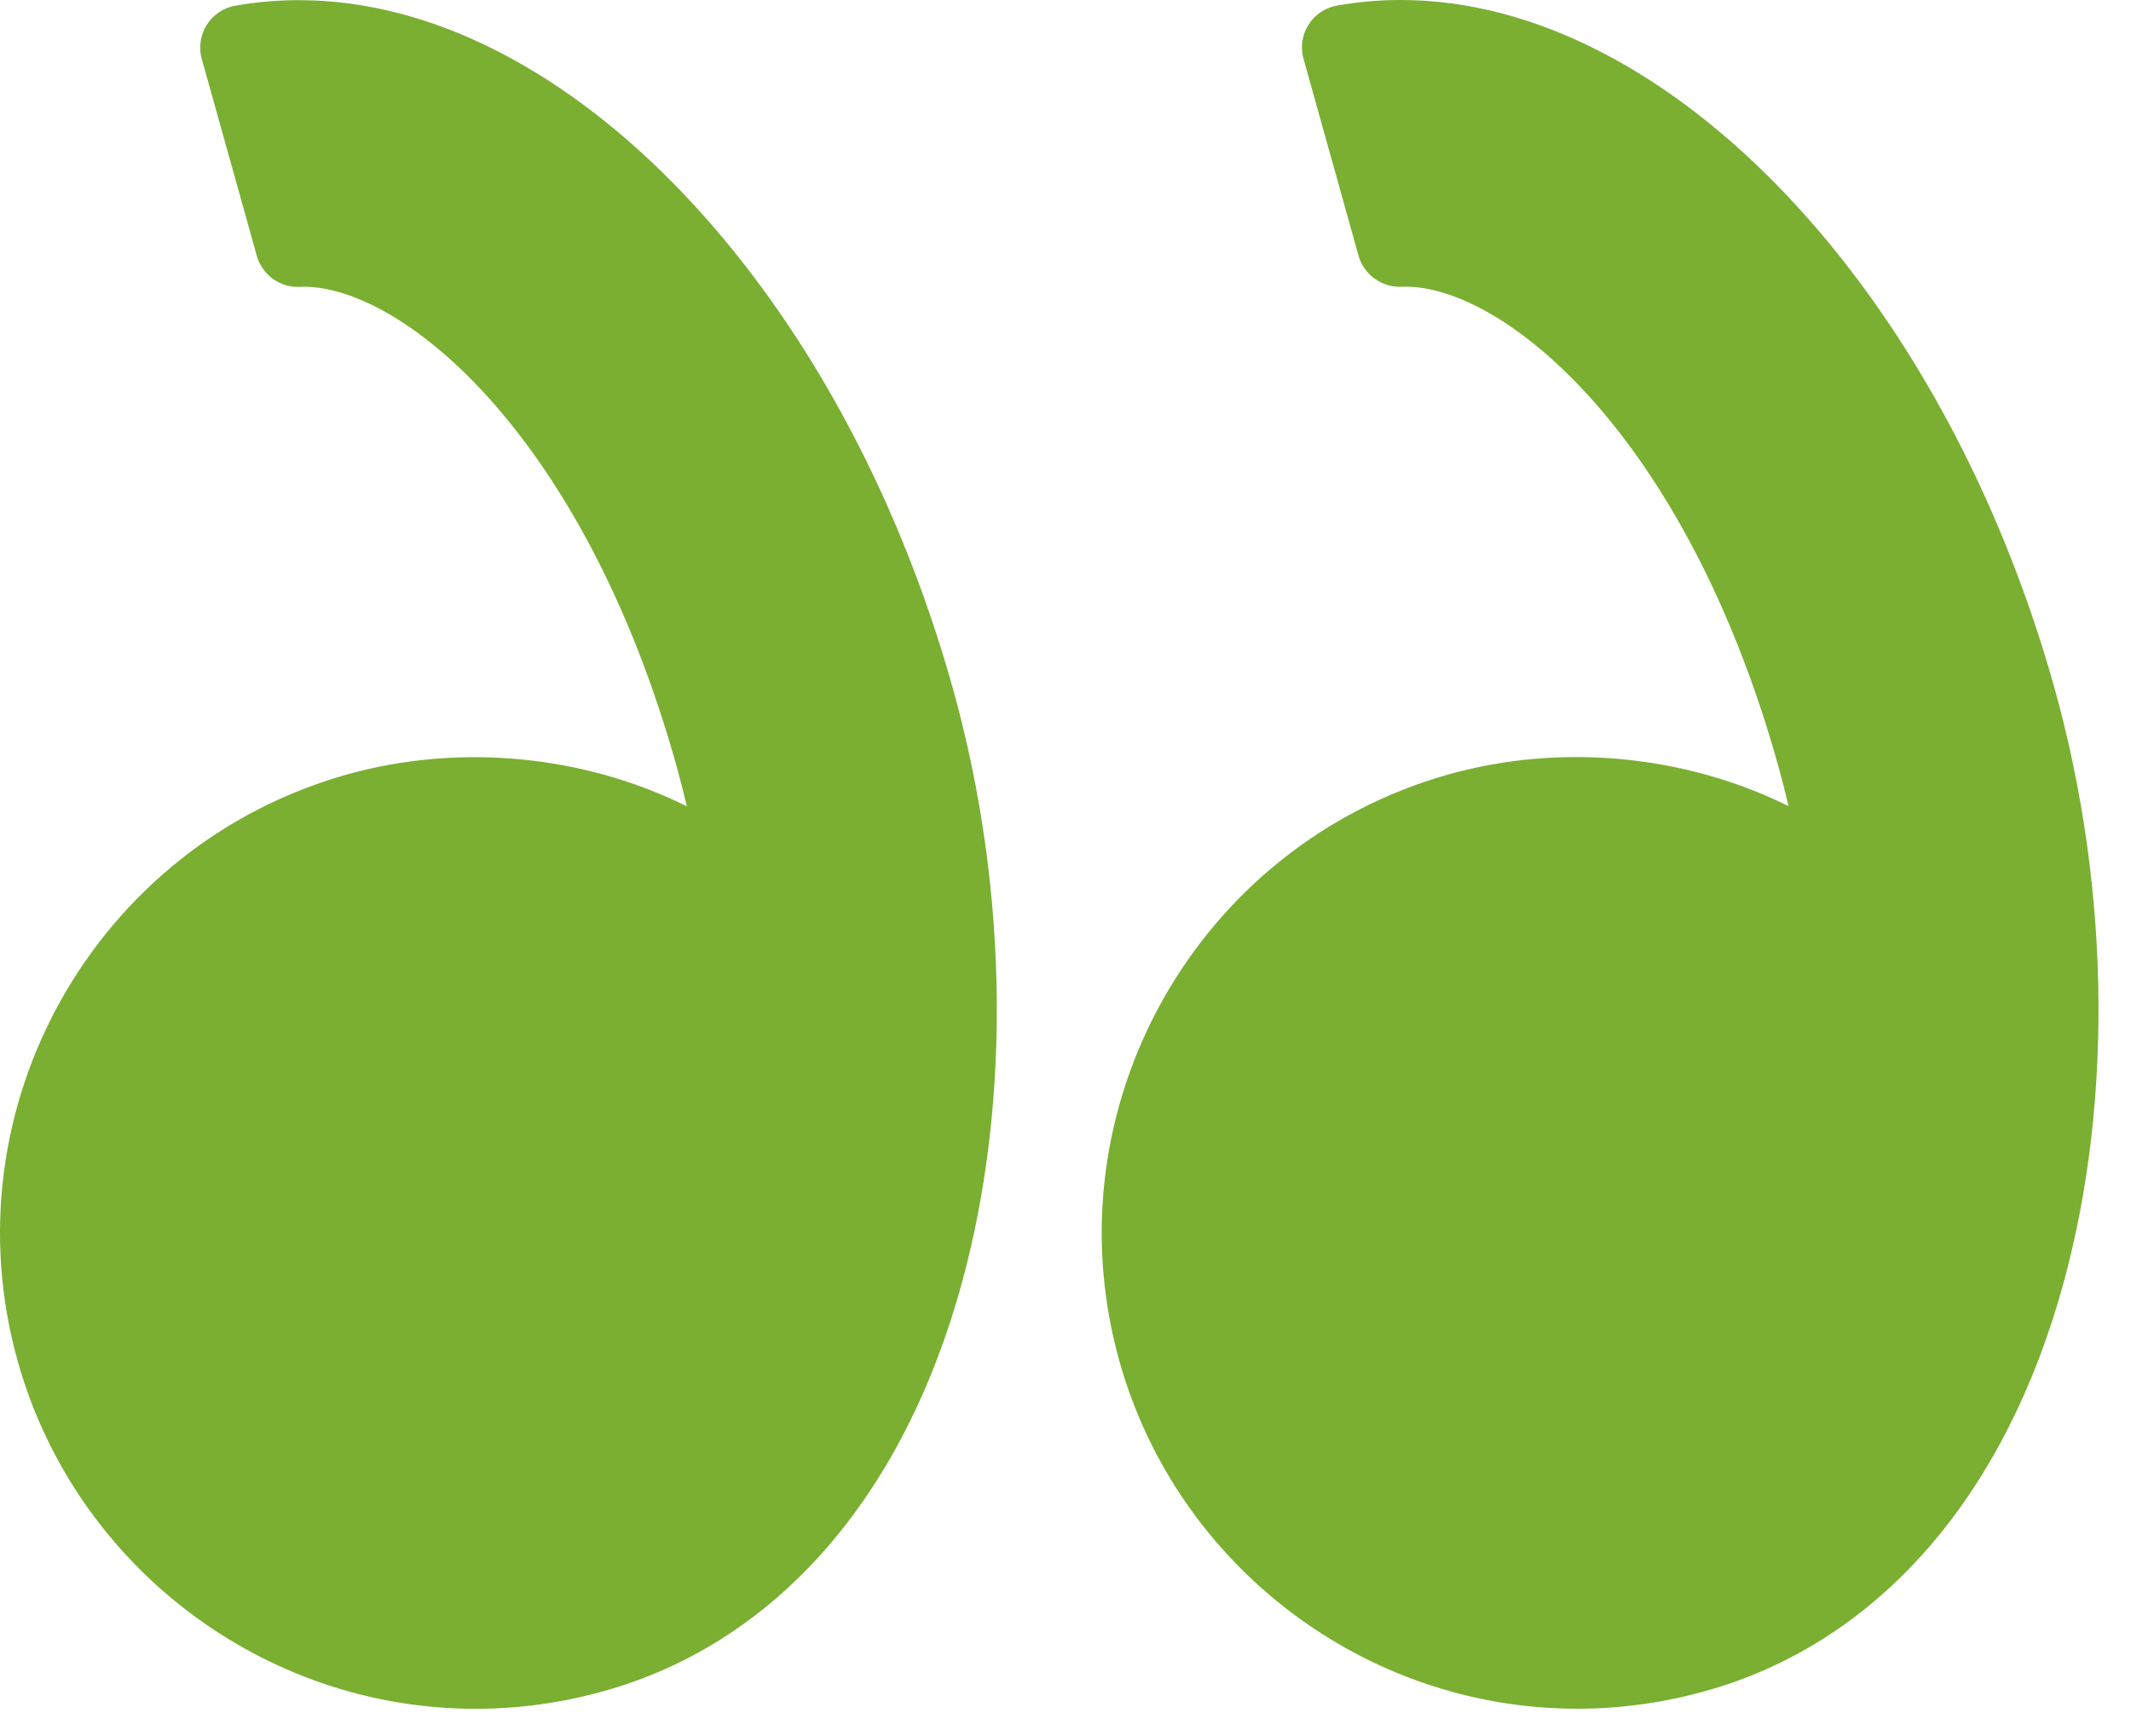
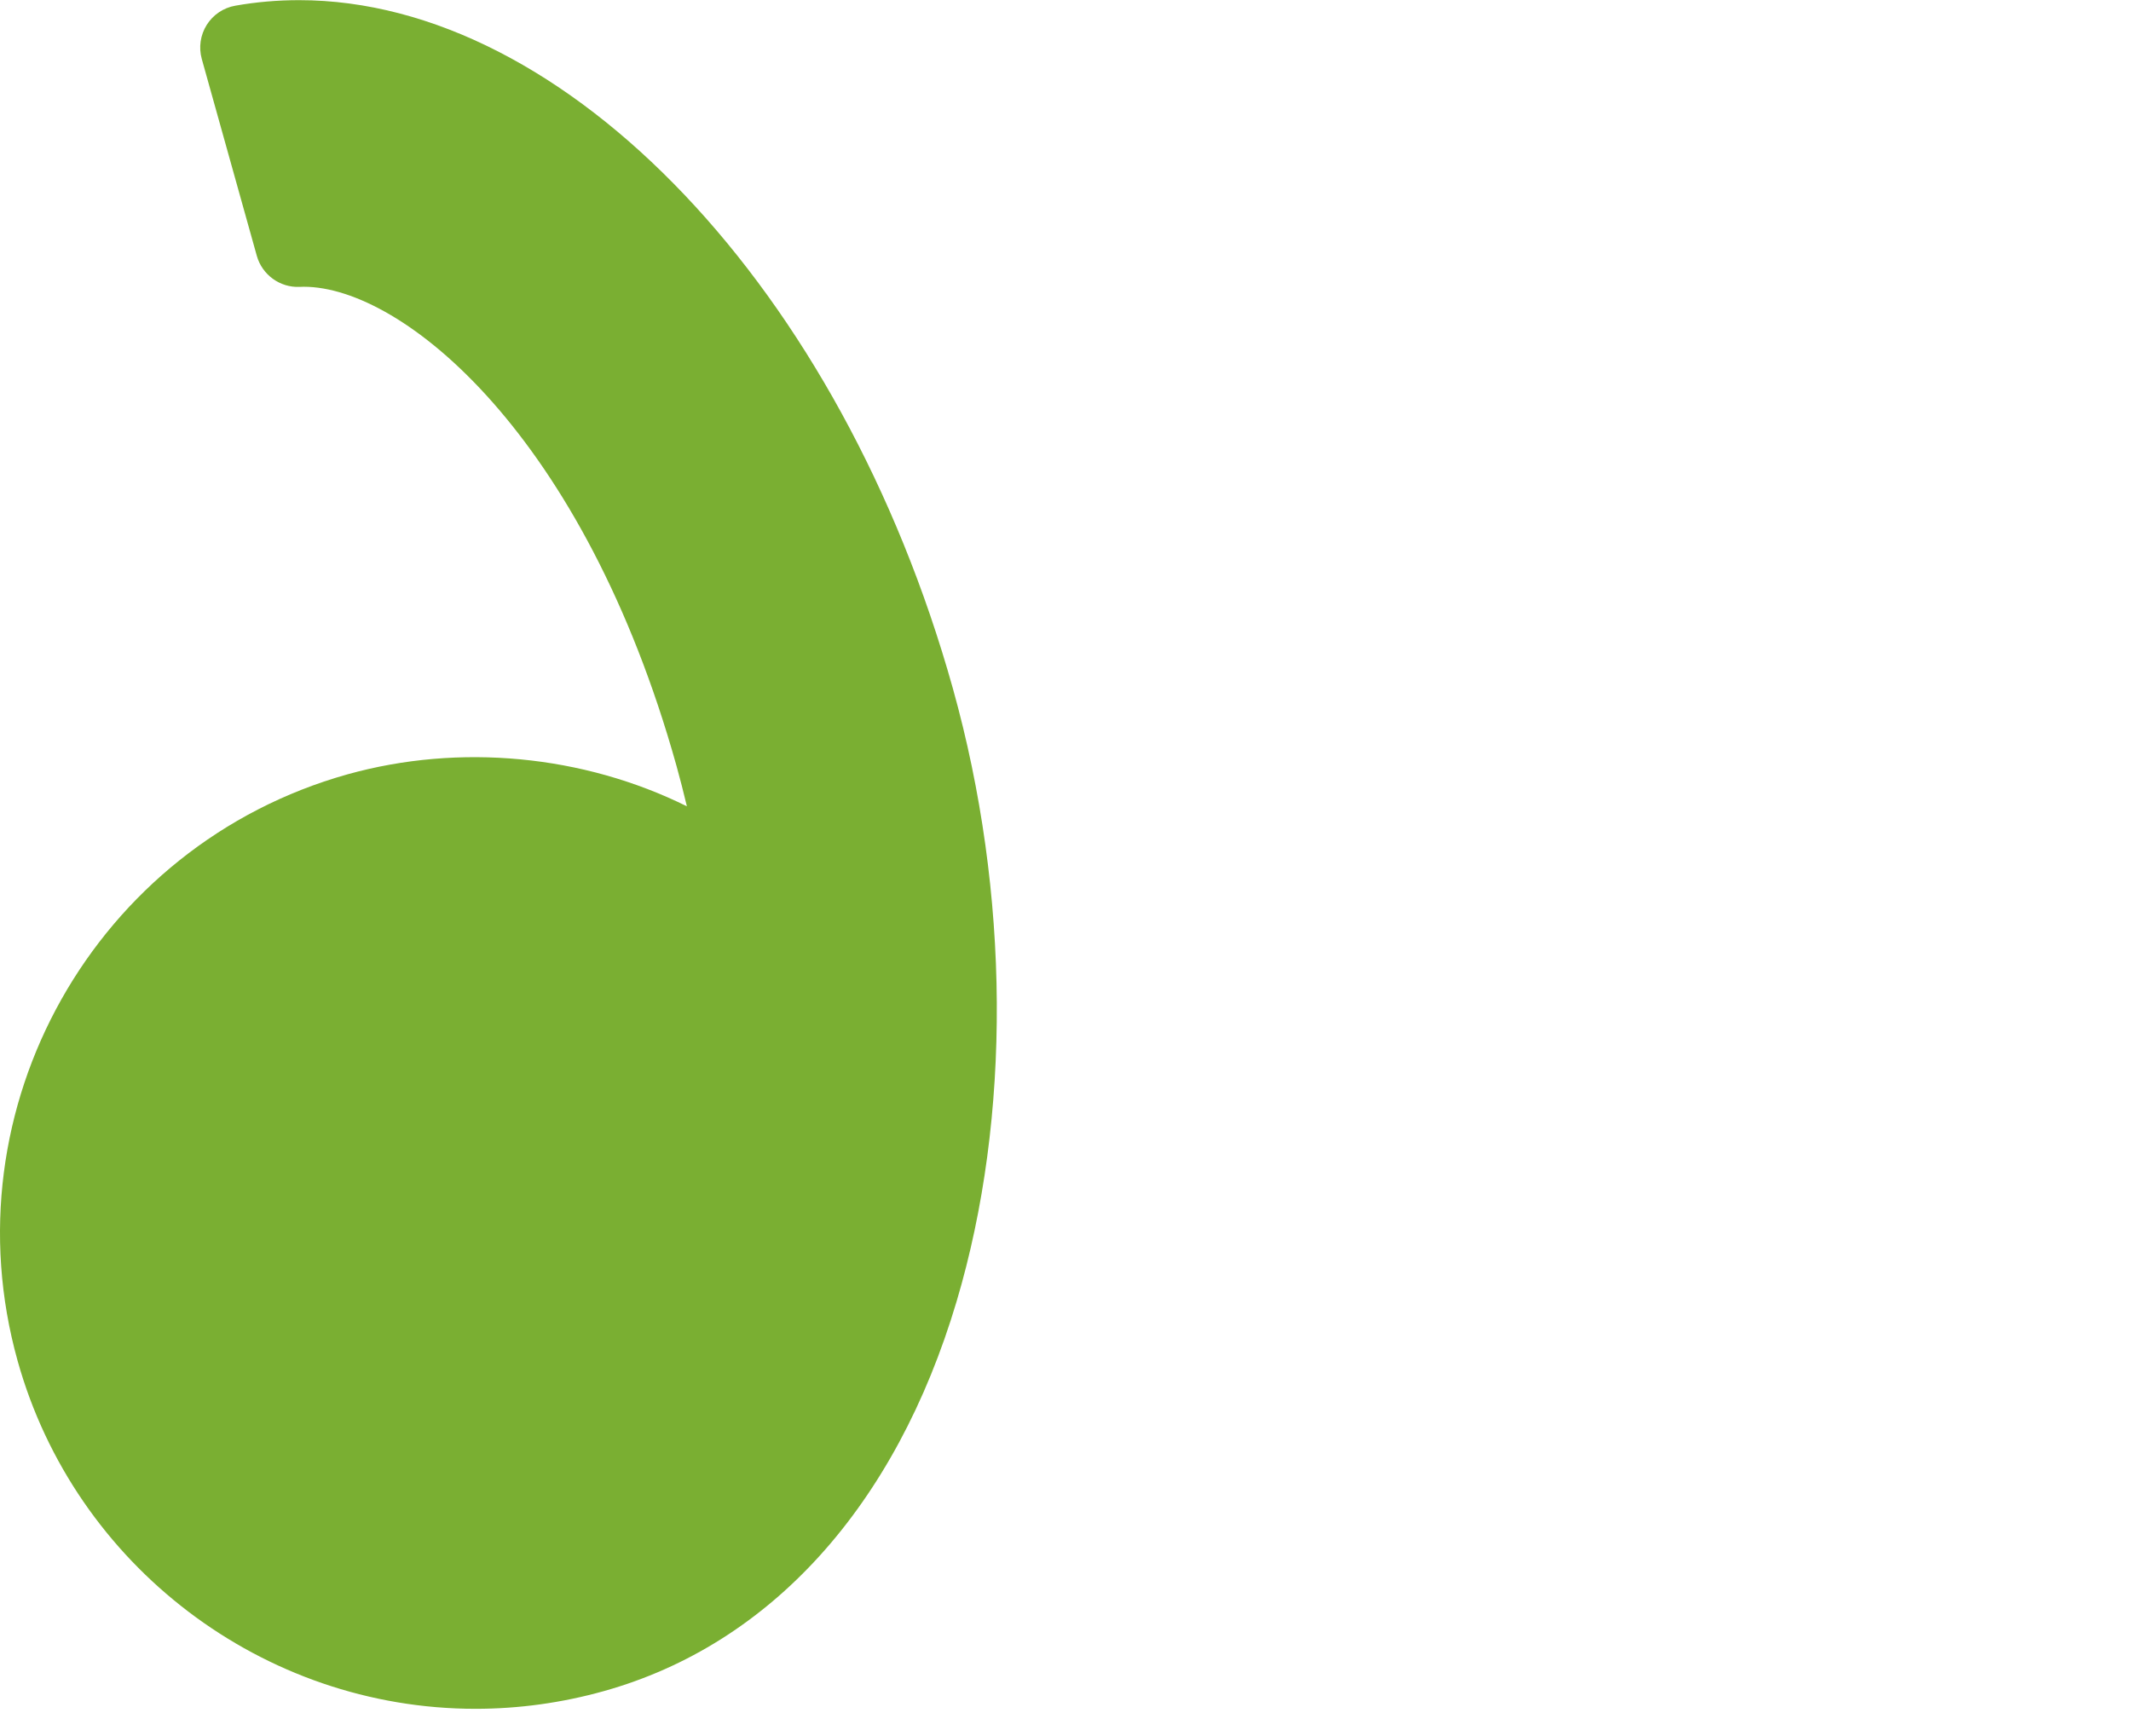
<svg xmlns="http://www.w3.org/2000/svg" width="54" height="44" viewBox="0 0 54 44" fill="none">
-   <path d="M52.063 17.447C49.239 7.338 42.272 0 35.499 0C34.955 0 34.412 0.047 33.882 0.141C33.582 0.194 33.319 0.37 33.157 0.627C32.995 0.885 32.949 1.198 33.032 1.491L34.426 6.482C34.56 6.964 35.025 7.29 35.507 7.268L35.618 7.266C38.13 7.266 42.72 11.033 45.06 19.406C45.152 19.739 45.24 20.078 45.325 20.433C42.698 19.132 39.564 18.831 36.727 19.622C30.325 21.415 26.575 28.084 28.364 34.491C29.815 39.681 34.586 43.308 39.966 43.308C41.062 43.308 42.157 43.156 43.219 42.859C47.441 41.678 50.615 38.17 52.157 32.983C53.549 28.304 53.514 22.642 52.063 17.447Z" fill="#7AAF32" />
  <path d="M7.58 0.004C7.037 0.004 6.493 0.05 5.964 0.144C5.664 0.196 5.401 0.373 5.239 0.63C5.077 0.888 5.032 1.201 5.113 1.494L6.508 6.485C6.643 6.967 7.098 7.293 7.59 7.271L7.699 7.268C10.211 7.268 14.802 11.036 17.142 19.409C17.235 19.744 17.322 20.083 17.406 20.436C14.778 19.134 11.646 18.834 8.808 19.625C2.408 21.417 -1.344 28.087 0.447 34.493C1.898 39.684 6.668 43.31 12.049 43.31C13.145 43.31 14.239 43.159 15.303 42.861C19.524 41.68 22.698 38.173 24.24 32.986C25.632 28.307 25.597 22.644 24.146 17.449C21.32 7.341 14.354 0.004 7.58 0.004Z" fill="#7AAF32" />
</svg>